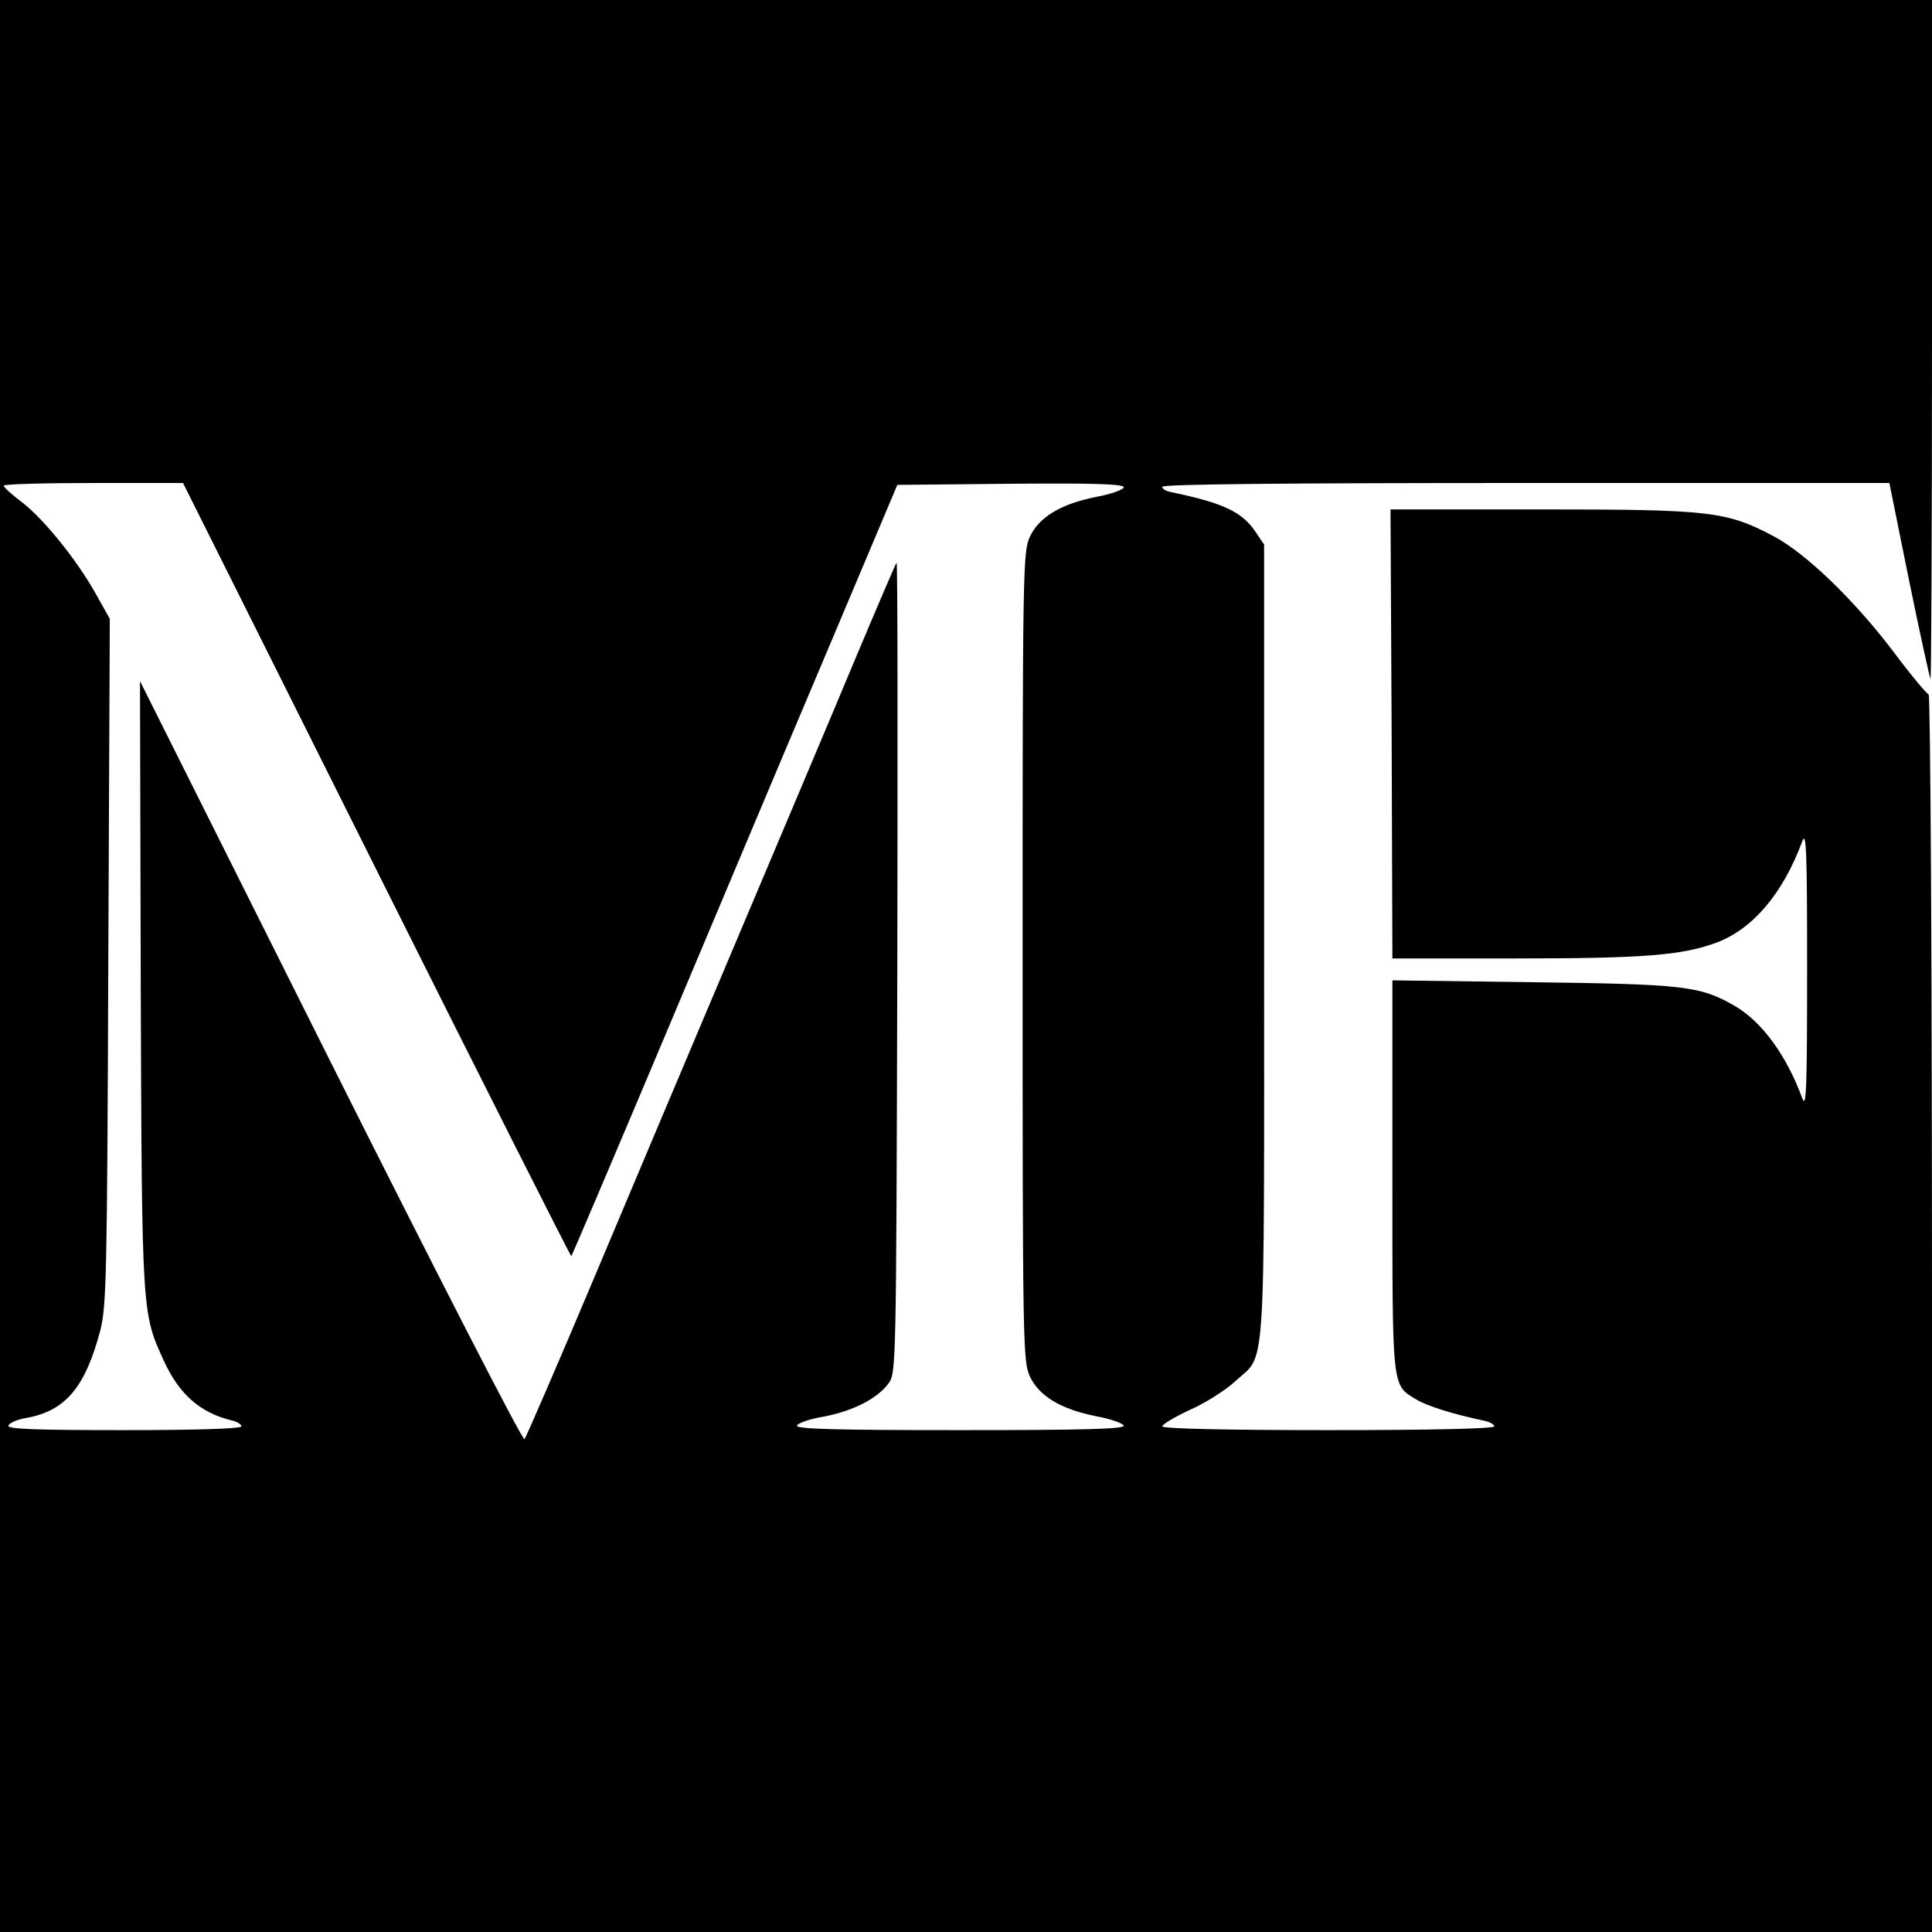
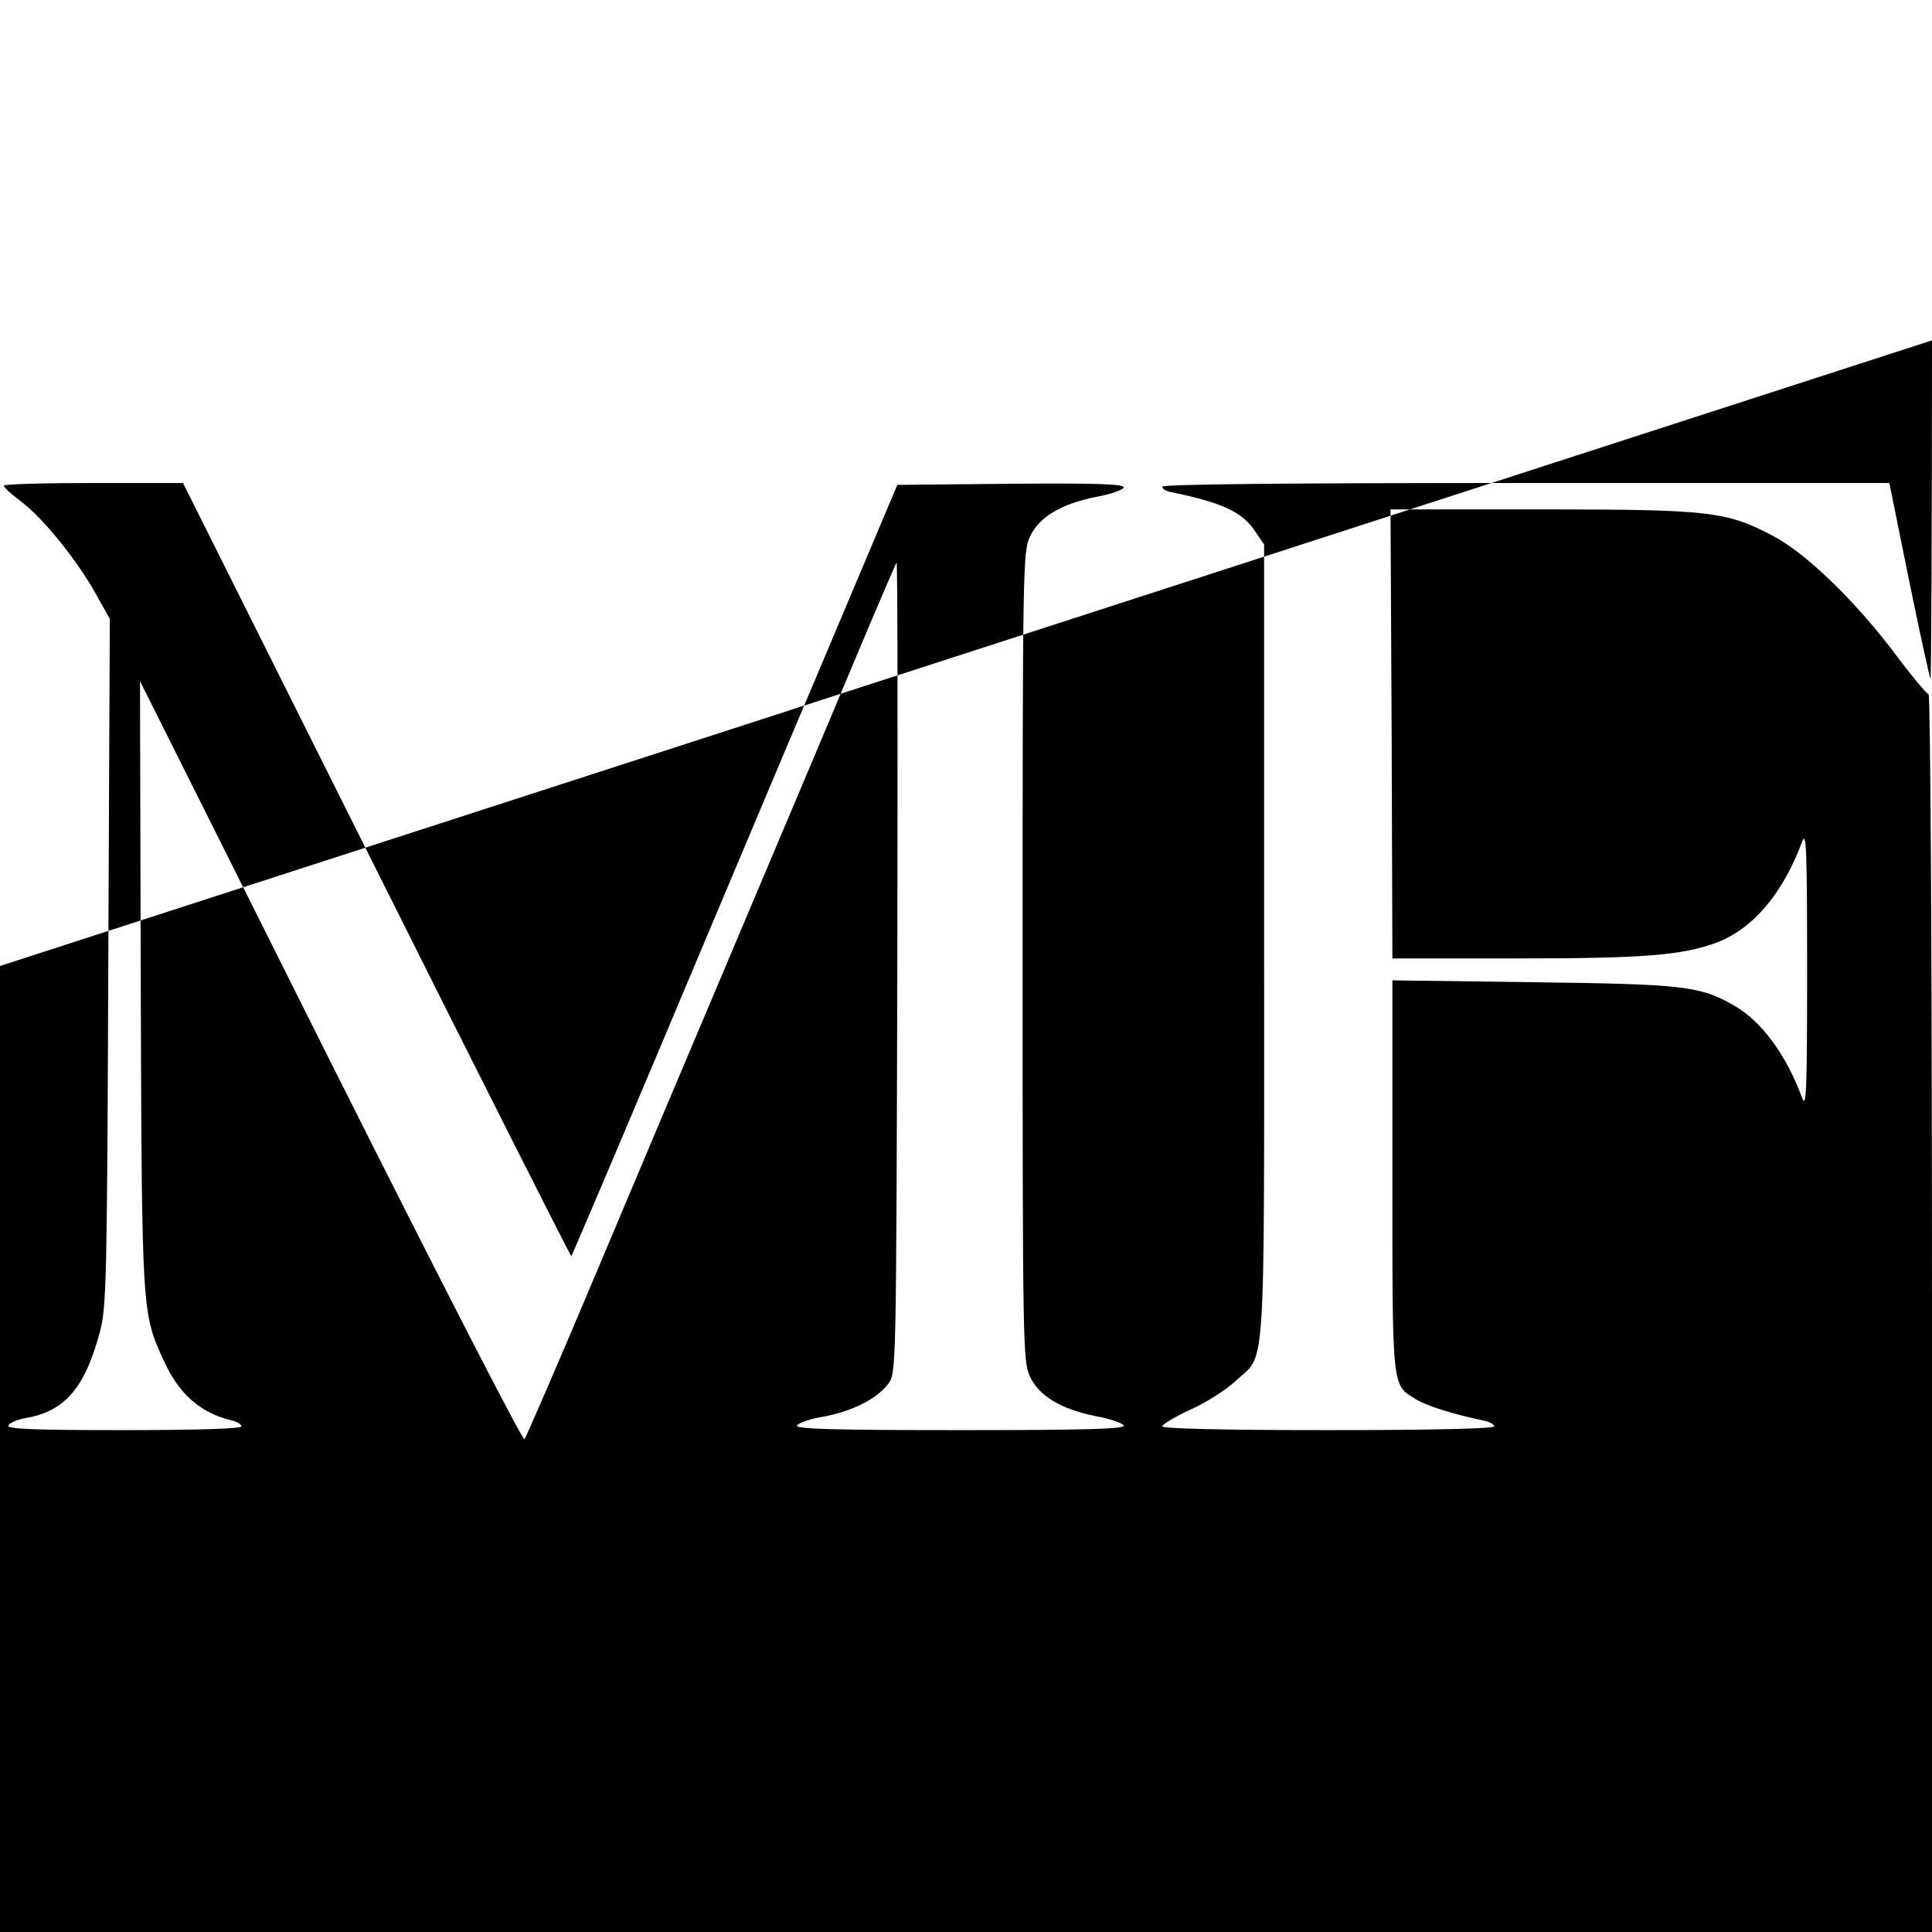
<svg xmlns="http://www.w3.org/2000/svg" version="1.0" width="512pt" height="512pt" viewBox="0 0 512 512" preserveAspectRatio="xMidYMid meet">
  <g transform="translate(0,512) scale(0.1,-0.1)" fill="#000000" stroke="none">
-     <path d="M0 2560 l0 -2560 2560 0 2560 0 0 1640 c0 902 -4 1640 -9 1640 -4 0 -47 51 -94 114 -104 137 -231 259 -315 304 -126 67 -168 72 -616 72 l-401 0 3 -595 2 -595 324 0 c341 0 443 8 535 42 96 36 176 130 227 268 11 30 13 -22 13 -340 0 -319 -2 -370 -13 -340 -42 114 -107 203 -180 245 -91 52 -133 57 -533 62 l-373 5 0 -516 c0 -570 -2 -555 62 -594 29 -18 100 -40 181 -57 15 -3 27 -10 27 -15 0 -6 -159 -10 -440 -10 -278 0 -440 4 -440 10 0 5 33 25 74 44 41 18 94 52 119 75 83 77 77 -20 77 1164 l0 1054 -23 34 c-36 53 -85 76 -224 105 -13 2 -23 9 -23 14 0 7 340 10 963 10 l964 0 52 -257 c29 -142 55 -260 57 -262 2 -2 4 401 4 897 l0 902 -2560 0 -2560 0 0 -2560z m998 254 c282 -564 515 -1025 516 -1023 2 2 111 258 242 569 131 311 324 770 430 1020 l192 455 302 3 c230 2 301 -1 298 -10 -2 -6 -35 -18 -74 -25 -94 -19 -151 -54 -175 -106 -18 -40 -19 -85 -19 -1112 0 -1027 1 -1072 19 -1112 24 -52 81 -87 175 -106 39 -7 72 -19 74 -25 3 -9 -102 -12 -433 -12 -336 0 -436 3 -433 12 3 7 35 18 72 24 77 15 140 47 170 87 21 28 21 31 24 1105 1 591 1 1074 -2 1071 -2 -2 -51 -116 -109 -254 -57 -137 -198 -470 -312 -740 -114 -269 -286 -677 -382 -905 -96 -228 -179 -419 -183 -424 -5 -5 -234 442 -514 1000 l-505 1009 2 -805 c3 -878 3 -869 62 -998 40 -87 96 -136 178 -156 15 -3 27 -11 27 -16 0 -6 -114 -10 -311 -10 -242 0 -310 3 -307 12 3 7 23 16 46 20 105 18 158 81 198 233 16 64 18 143 21 977 l4 908 -37 66 c-50 90 -140 201 -197 244 -25 19 -47 38 -47 43 0 4 107 7 238 7 l237 0 513 -1026z" />
+     <path d="M0 2560 l0 -2560 2560 0 2560 0 0 1640 c0 902 -4 1640 -9 1640 -4 0 -47 51 -94 114 -104 137 -231 259 -315 304 -126 67 -168 72 -616 72 l-401 0 3 -595 2 -595 324 0 c341 0 443 8 535 42 96 36 176 130 227 268 11 30 13 -22 13 -340 0 -319 -2 -370 -13 -340 -42 114 -107 203 -180 245 -91 52 -133 57 -533 62 l-373 5 0 -516 c0 -570 -2 -555 62 -594 29 -18 100 -40 181 -57 15 -3 27 -10 27 -15 0 -6 -159 -10 -440 -10 -278 0 -440 4 -440 10 0 5 33 25 74 44 41 18 94 52 119 75 83 77 77 -20 77 1164 l0 1054 -23 34 c-36 53 -85 76 -224 105 -13 2 -23 9 -23 14 0 7 340 10 963 10 l964 0 52 -257 c29 -142 55 -260 57 -262 2 -2 4 401 4 897 z m998 254 c282 -564 515 -1025 516 -1023 2 2 111 258 242 569 131 311 324 770 430 1020 l192 455 302 3 c230 2 301 -1 298 -10 -2 -6 -35 -18 -74 -25 -94 -19 -151 -54 -175 -106 -18 -40 -19 -85 -19 -1112 0 -1027 1 -1072 19 -1112 24 -52 81 -87 175 -106 39 -7 72 -19 74 -25 3 -9 -102 -12 -433 -12 -336 0 -436 3 -433 12 3 7 35 18 72 24 77 15 140 47 170 87 21 28 21 31 24 1105 1 591 1 1074 -2 1071 -2 -2 -51 -116 -109 -254 -57 -137 -198 -470 -312 -740 -114 -269 -286 -677 -382 -905 -96 -228 -179 -419 -183 -424 -5 -5 -234 442 -514 1000 l-505 1009 2 -805 c3 -878 3 -869 62 -998 40 -87 96 -136 178 -156 15 -3 27 -11 27 -16 0 -6 -114 -10 -311 -10 -242 0 -310 3 -307 12 3 7 23 16 46 20 105 18 158 81 198 233 16 64 18 143 21 977 l4 908 -37 66 c-50 90 -140 201 -197 244 -25 19 -47 38 -47 43 0 4 107 7 238 7 l237 0 513 -1026z" />
  </g>
</svg>